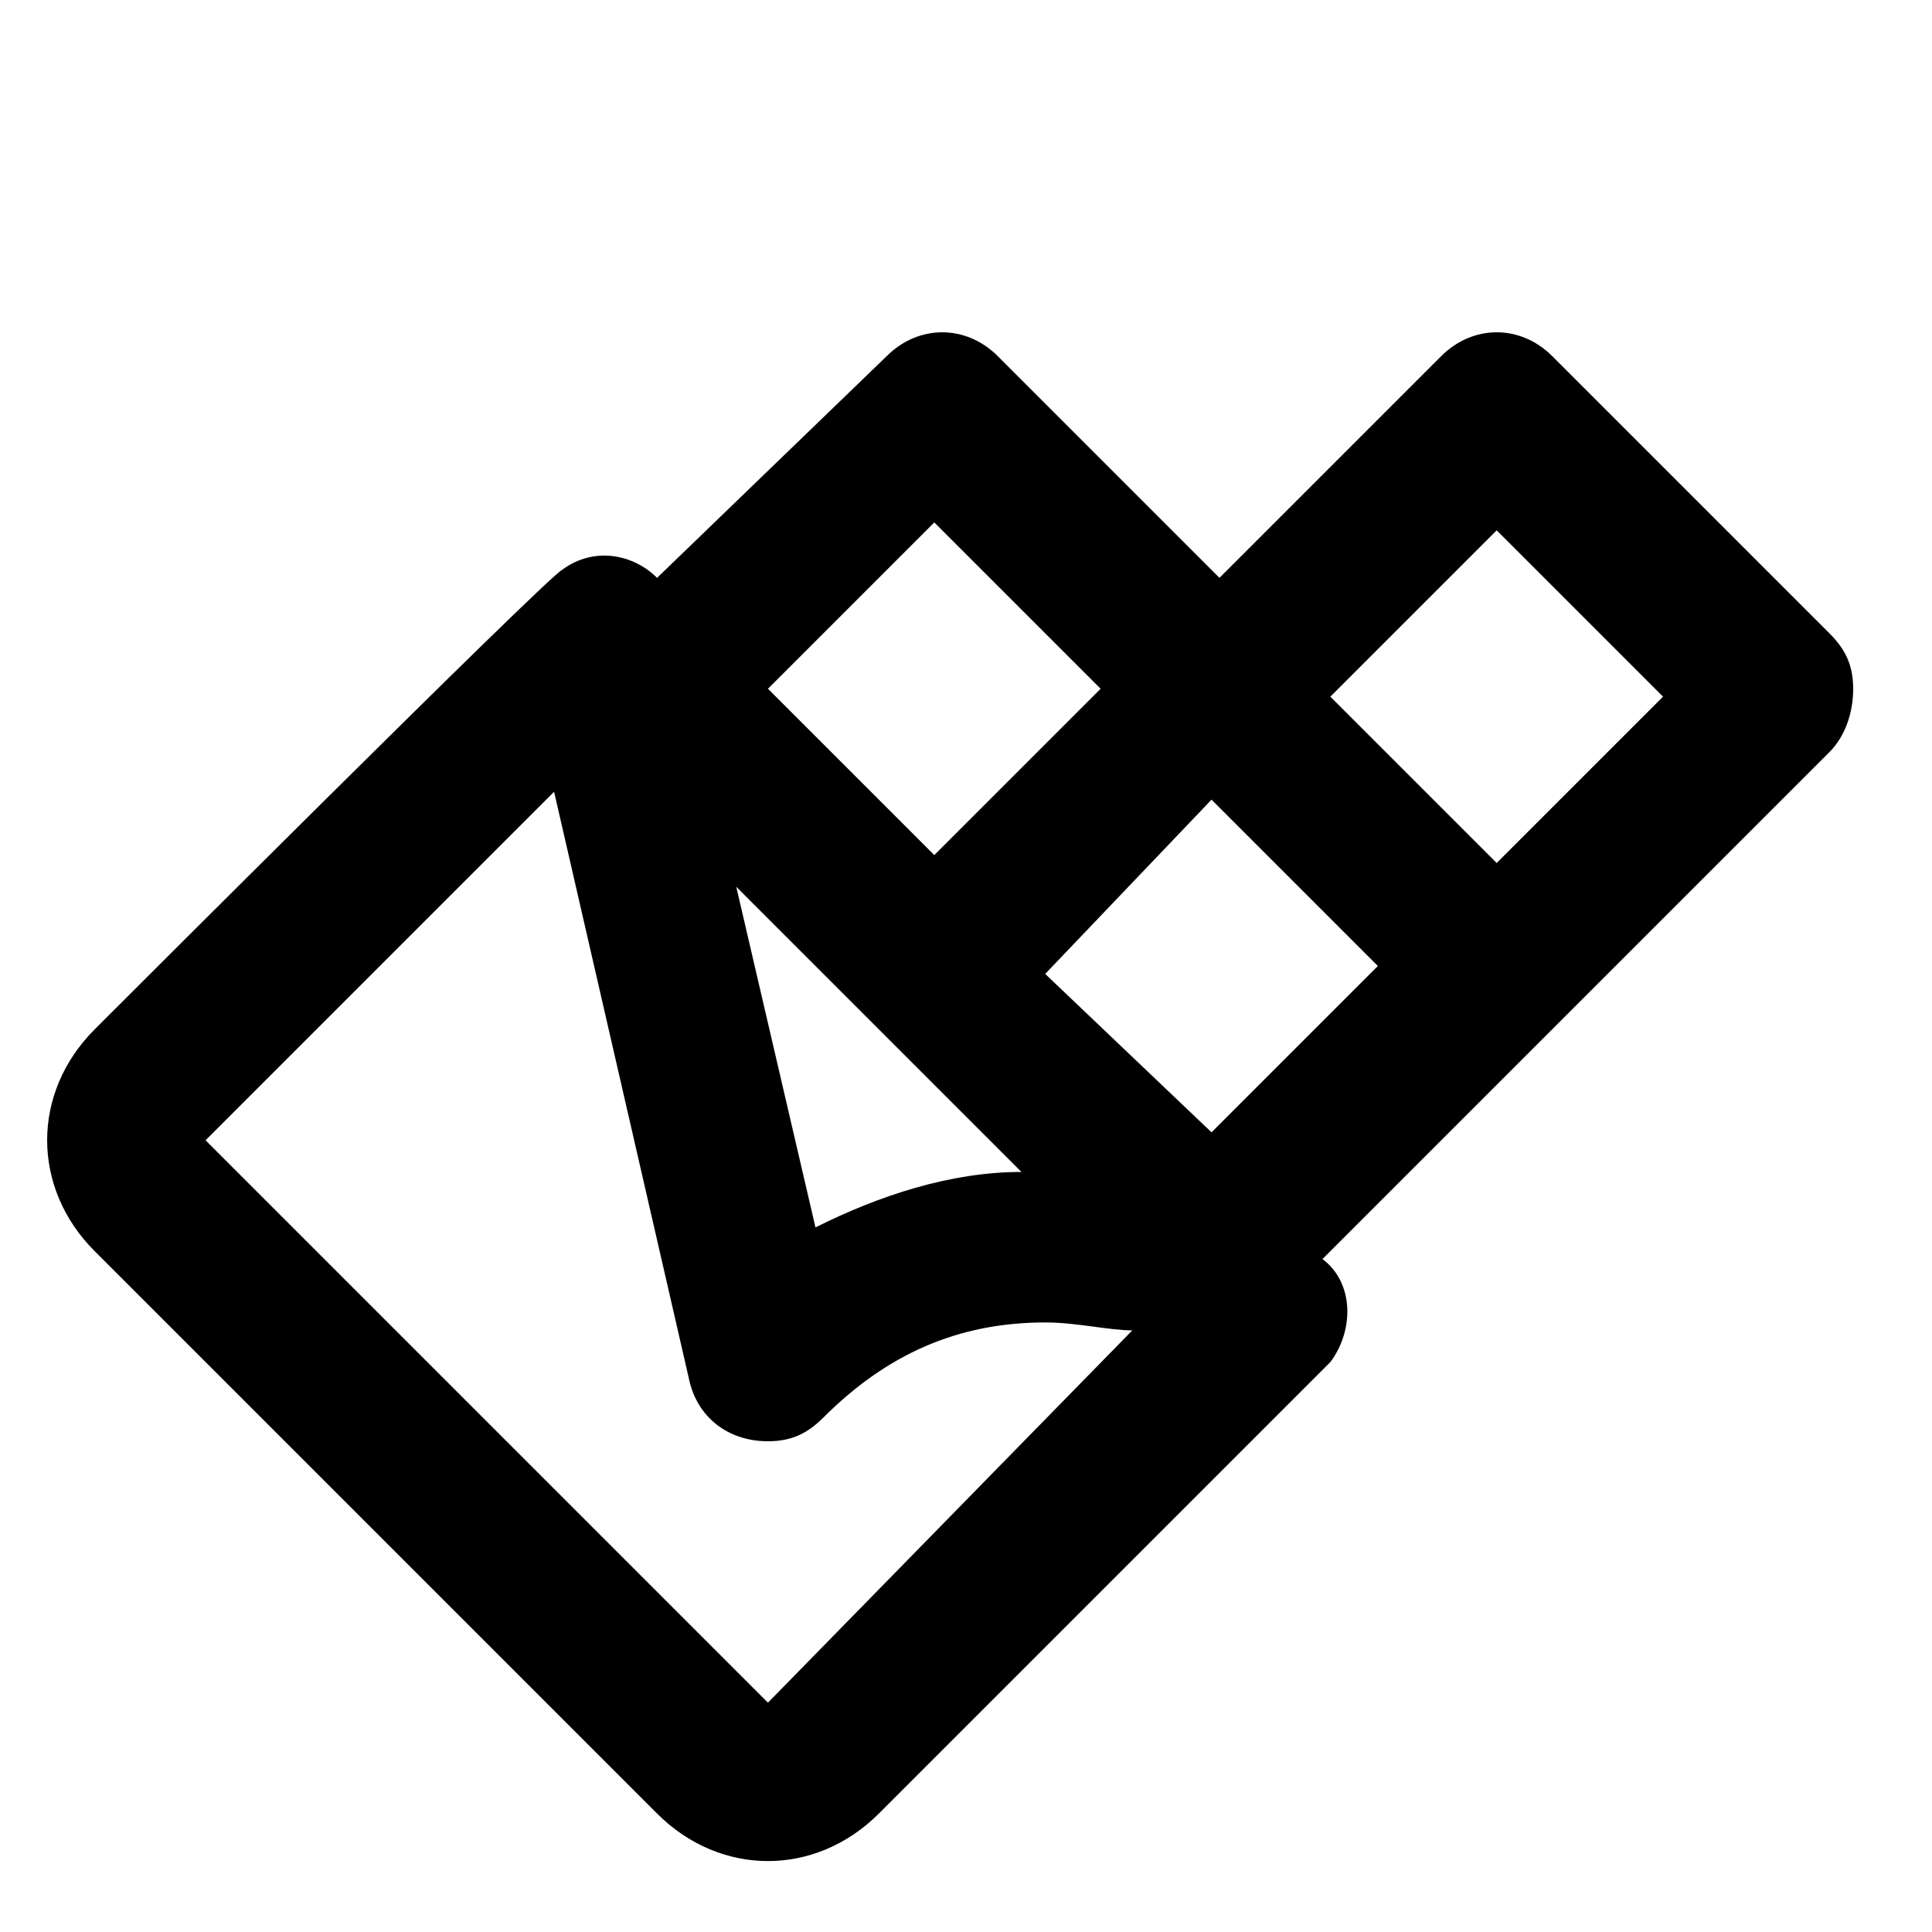
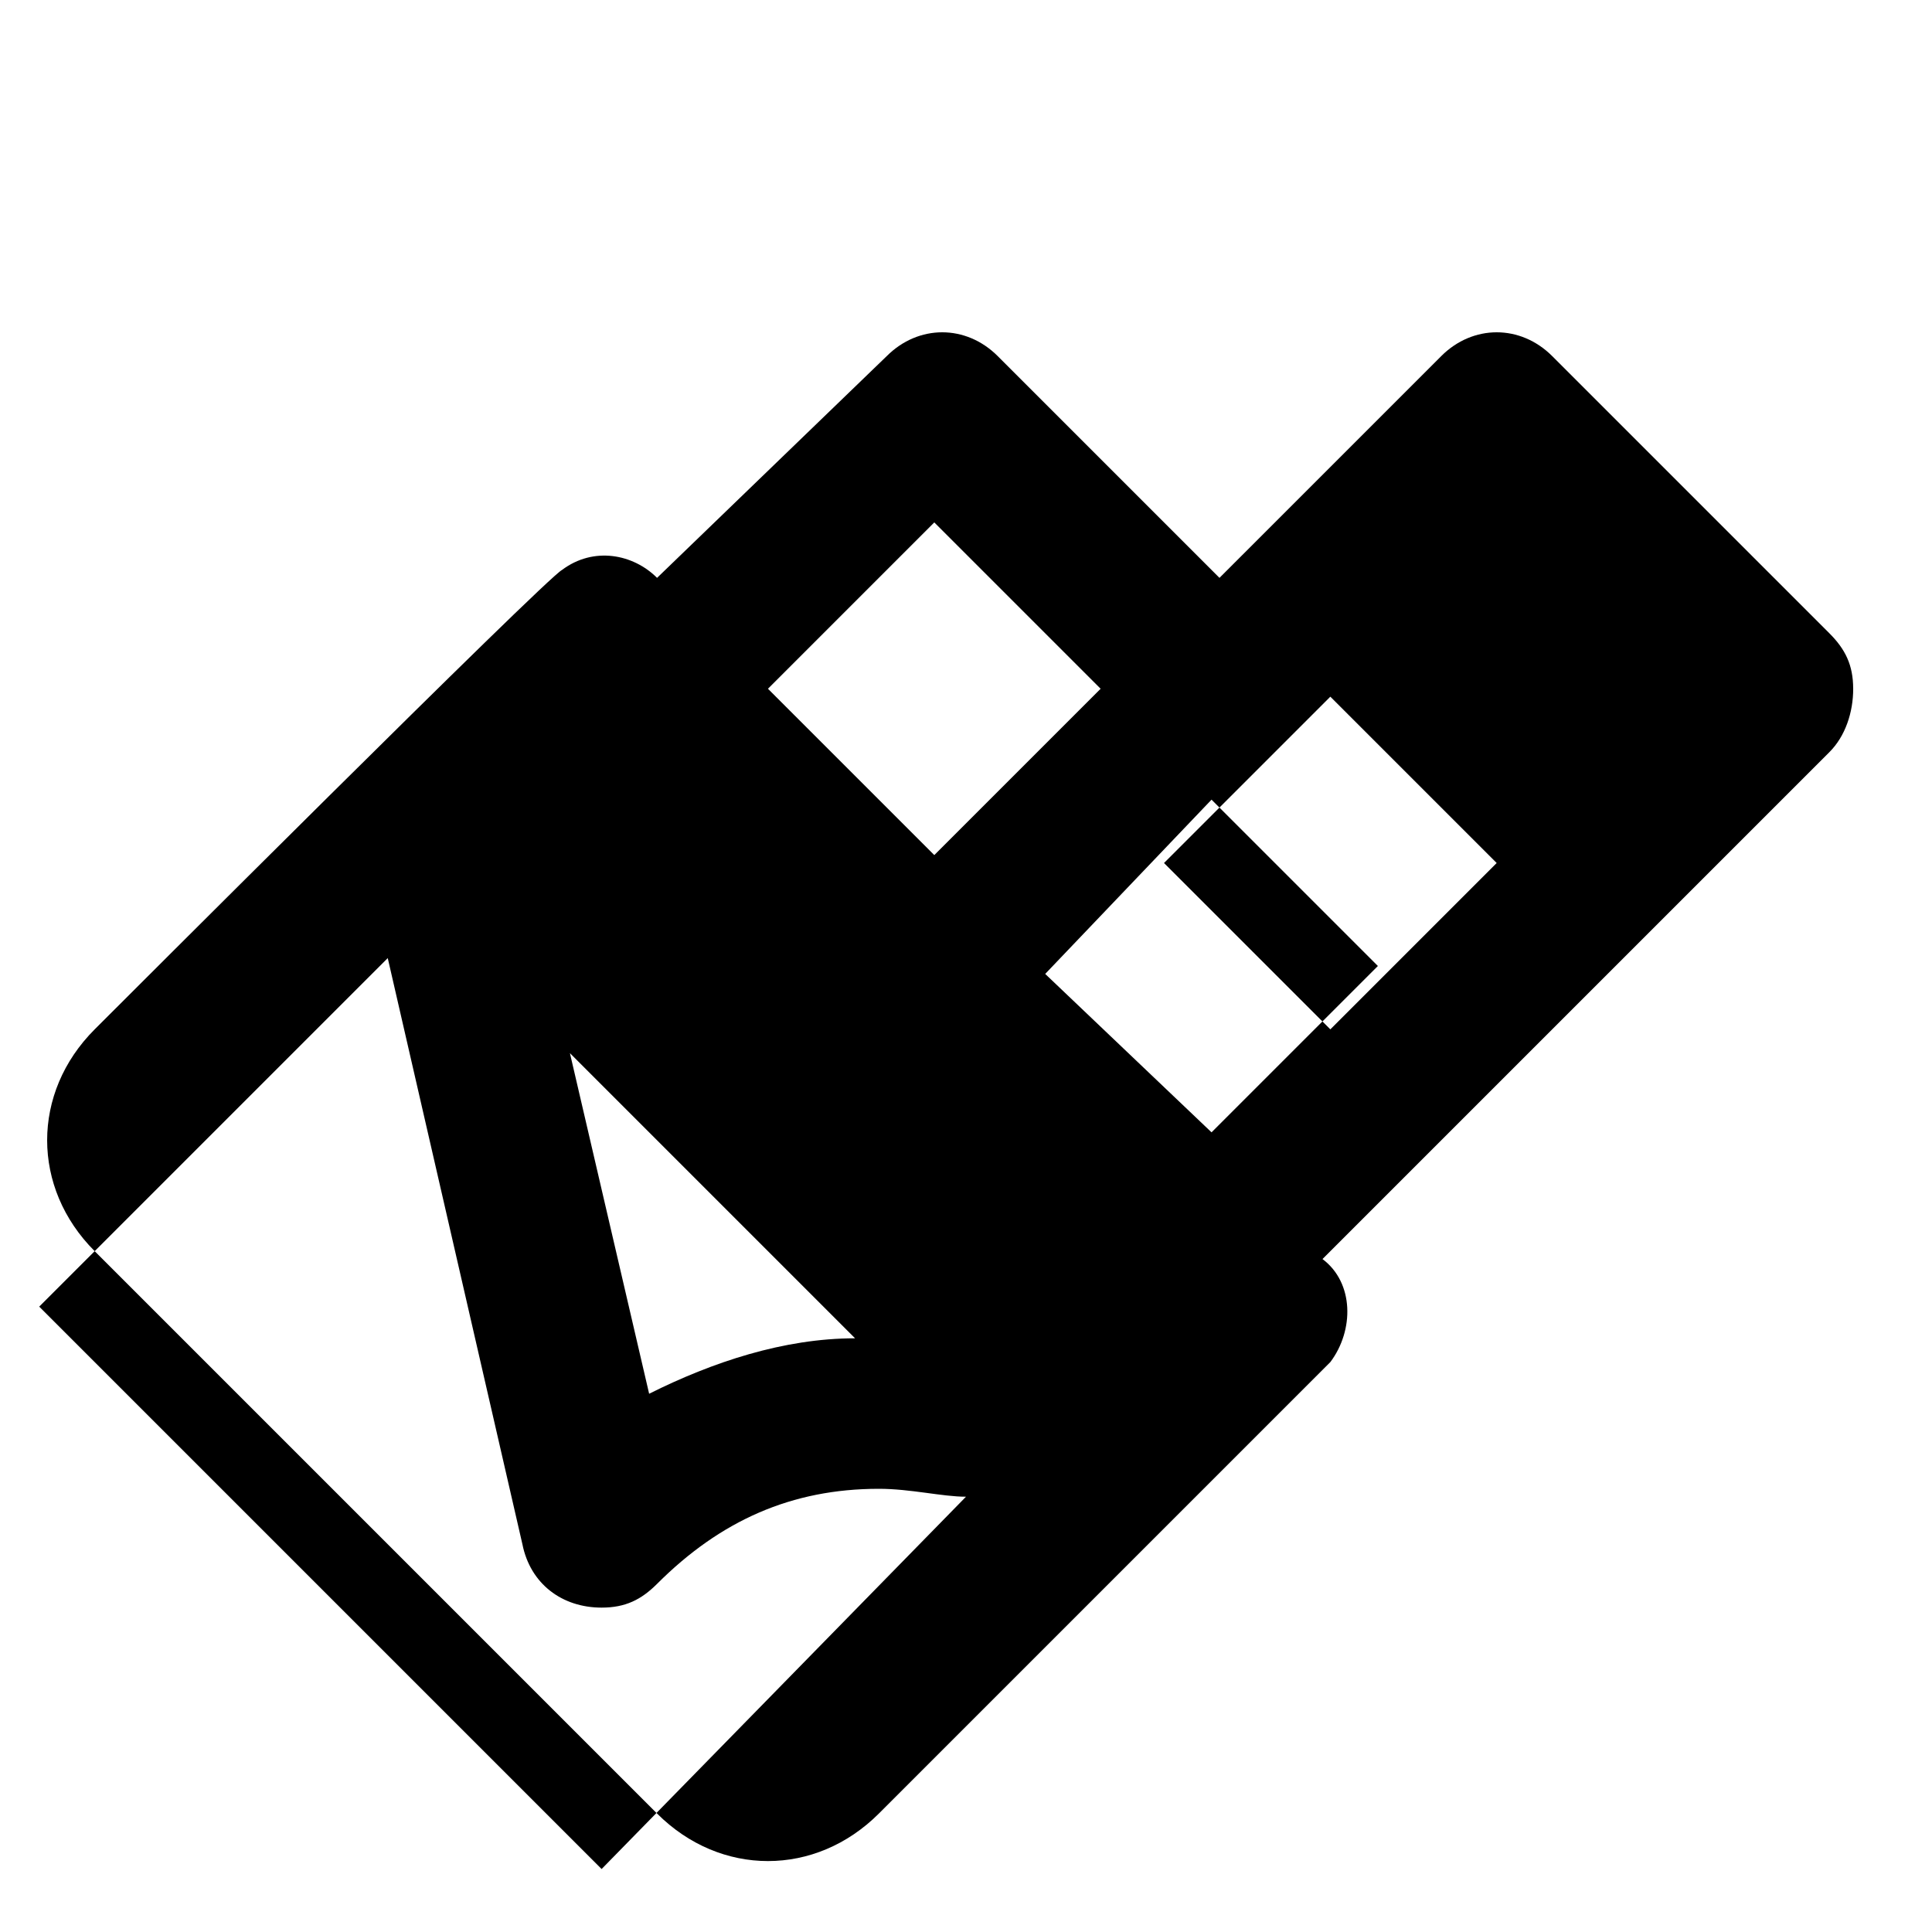
<svg xmlns="http://www.w3.org/2000/svg" fill="#000000" width="800px" height="800px" version="1.1" viewBox="144 144 512 512">
-   <path d="m635.11 326.53c0-6.297-2.098-10.496-6.297-14.695l-73.473-73.473c-8.398-8.398-20.992-8.398-29.391 0l-58.777 58.777-58.777-58.777c-8.398-8.398-20.992-8.398-29.391 0l-60.875 58.777c-6.297-6.297-16.793-8.395-25.191-2.098-4.195 2.098-119.65 117.55-123.85 121.75-16.793 16.793-16.793 41.984 0 58.777l149.04 149.04c8.398 8.398 18.895 12.594 29.391 12.594 10.496 0 20.992-4.199 29.391-12.594l119.66-119.66c6.297-8.398 6.297-20.992-2.098-27.289l134.35-134.35c4.195-4.199 6.293-10.496 6.293-16.793zm-170.04 29.387 44.082 44.082-44.082 44.082-44.082-41.98zm-73.473-73.473 44.082 44.082-44.082 44.082-44.082-44.078zm-14.695 134.35 37.785 37.785c-18.895 0-37.785 6.297-54.578 14.695l-20.992-90.266zm-29.387 178.43-149.04-149.04 92.363-92.363 35.688 155.34c2.098 10.492 10.496 16.789 20.992 16.789 6.297 0 10.496-2.098 14.695-6.297 16.793-16.793 35.688-25.191 58.777-25.191 8.398 0 16.793 2.098 23.09 2.098zm193.12-222.52-44.082-44.082 44.082-44.082 44.082 44.082z" />
+   <path d="m635.11 326.53c0-6.297-2.098-10.496-6.297-14.695l-73.473-73.473c-8.398-8.398-20.992-8.398-29.391 0l-58.777 58.777-58.777-58.777c-8.398-8.398-20.992-8.398-29.391 0l-60.875 58.777c-6.297-6.297-16.793-8.395-25.191-2.098-4.195 2.098-119.65 117.55-123.85 121.75-16.793 16.793-16.793 41.984 0 58.777l149.04 149.04c8.398 8.398 18.895 12.594 29.391 12.594 10.496 0 20.992-4.199 29.391-12.594l119.66-119.66c6.297-8.398 6.297-20.992-2.098-27.289l134.35-134.35c4.195-4.199 6.293-10.496 6.293-16.793zm-170.04 29.387 44.082 44.082-44.082 44.082-44.082-41.98zm-73.473-73.473 44.082 44.082-44.082 44.082-44.082-44.078m-14.695 134.35 37.785 37.785c-18.895 0-37.785 6.297-54.578 14.695l-20.992-90.266zm-29.387 178.43-149.04-149.04 92.363-92.363 35.688 155.34c2.098 10.492 10.496 16.789 20.992 16.789 6.297 0 10.496-2.098 14.695-6.297 16.793-16.793 35.688-25.191 58.777-25.191 8.398 0 16.793 2.098 23.09 2.098zm193.12-222.52-44.082-44.082 44.082-44.082 44.082 44.082z" />
</svg>